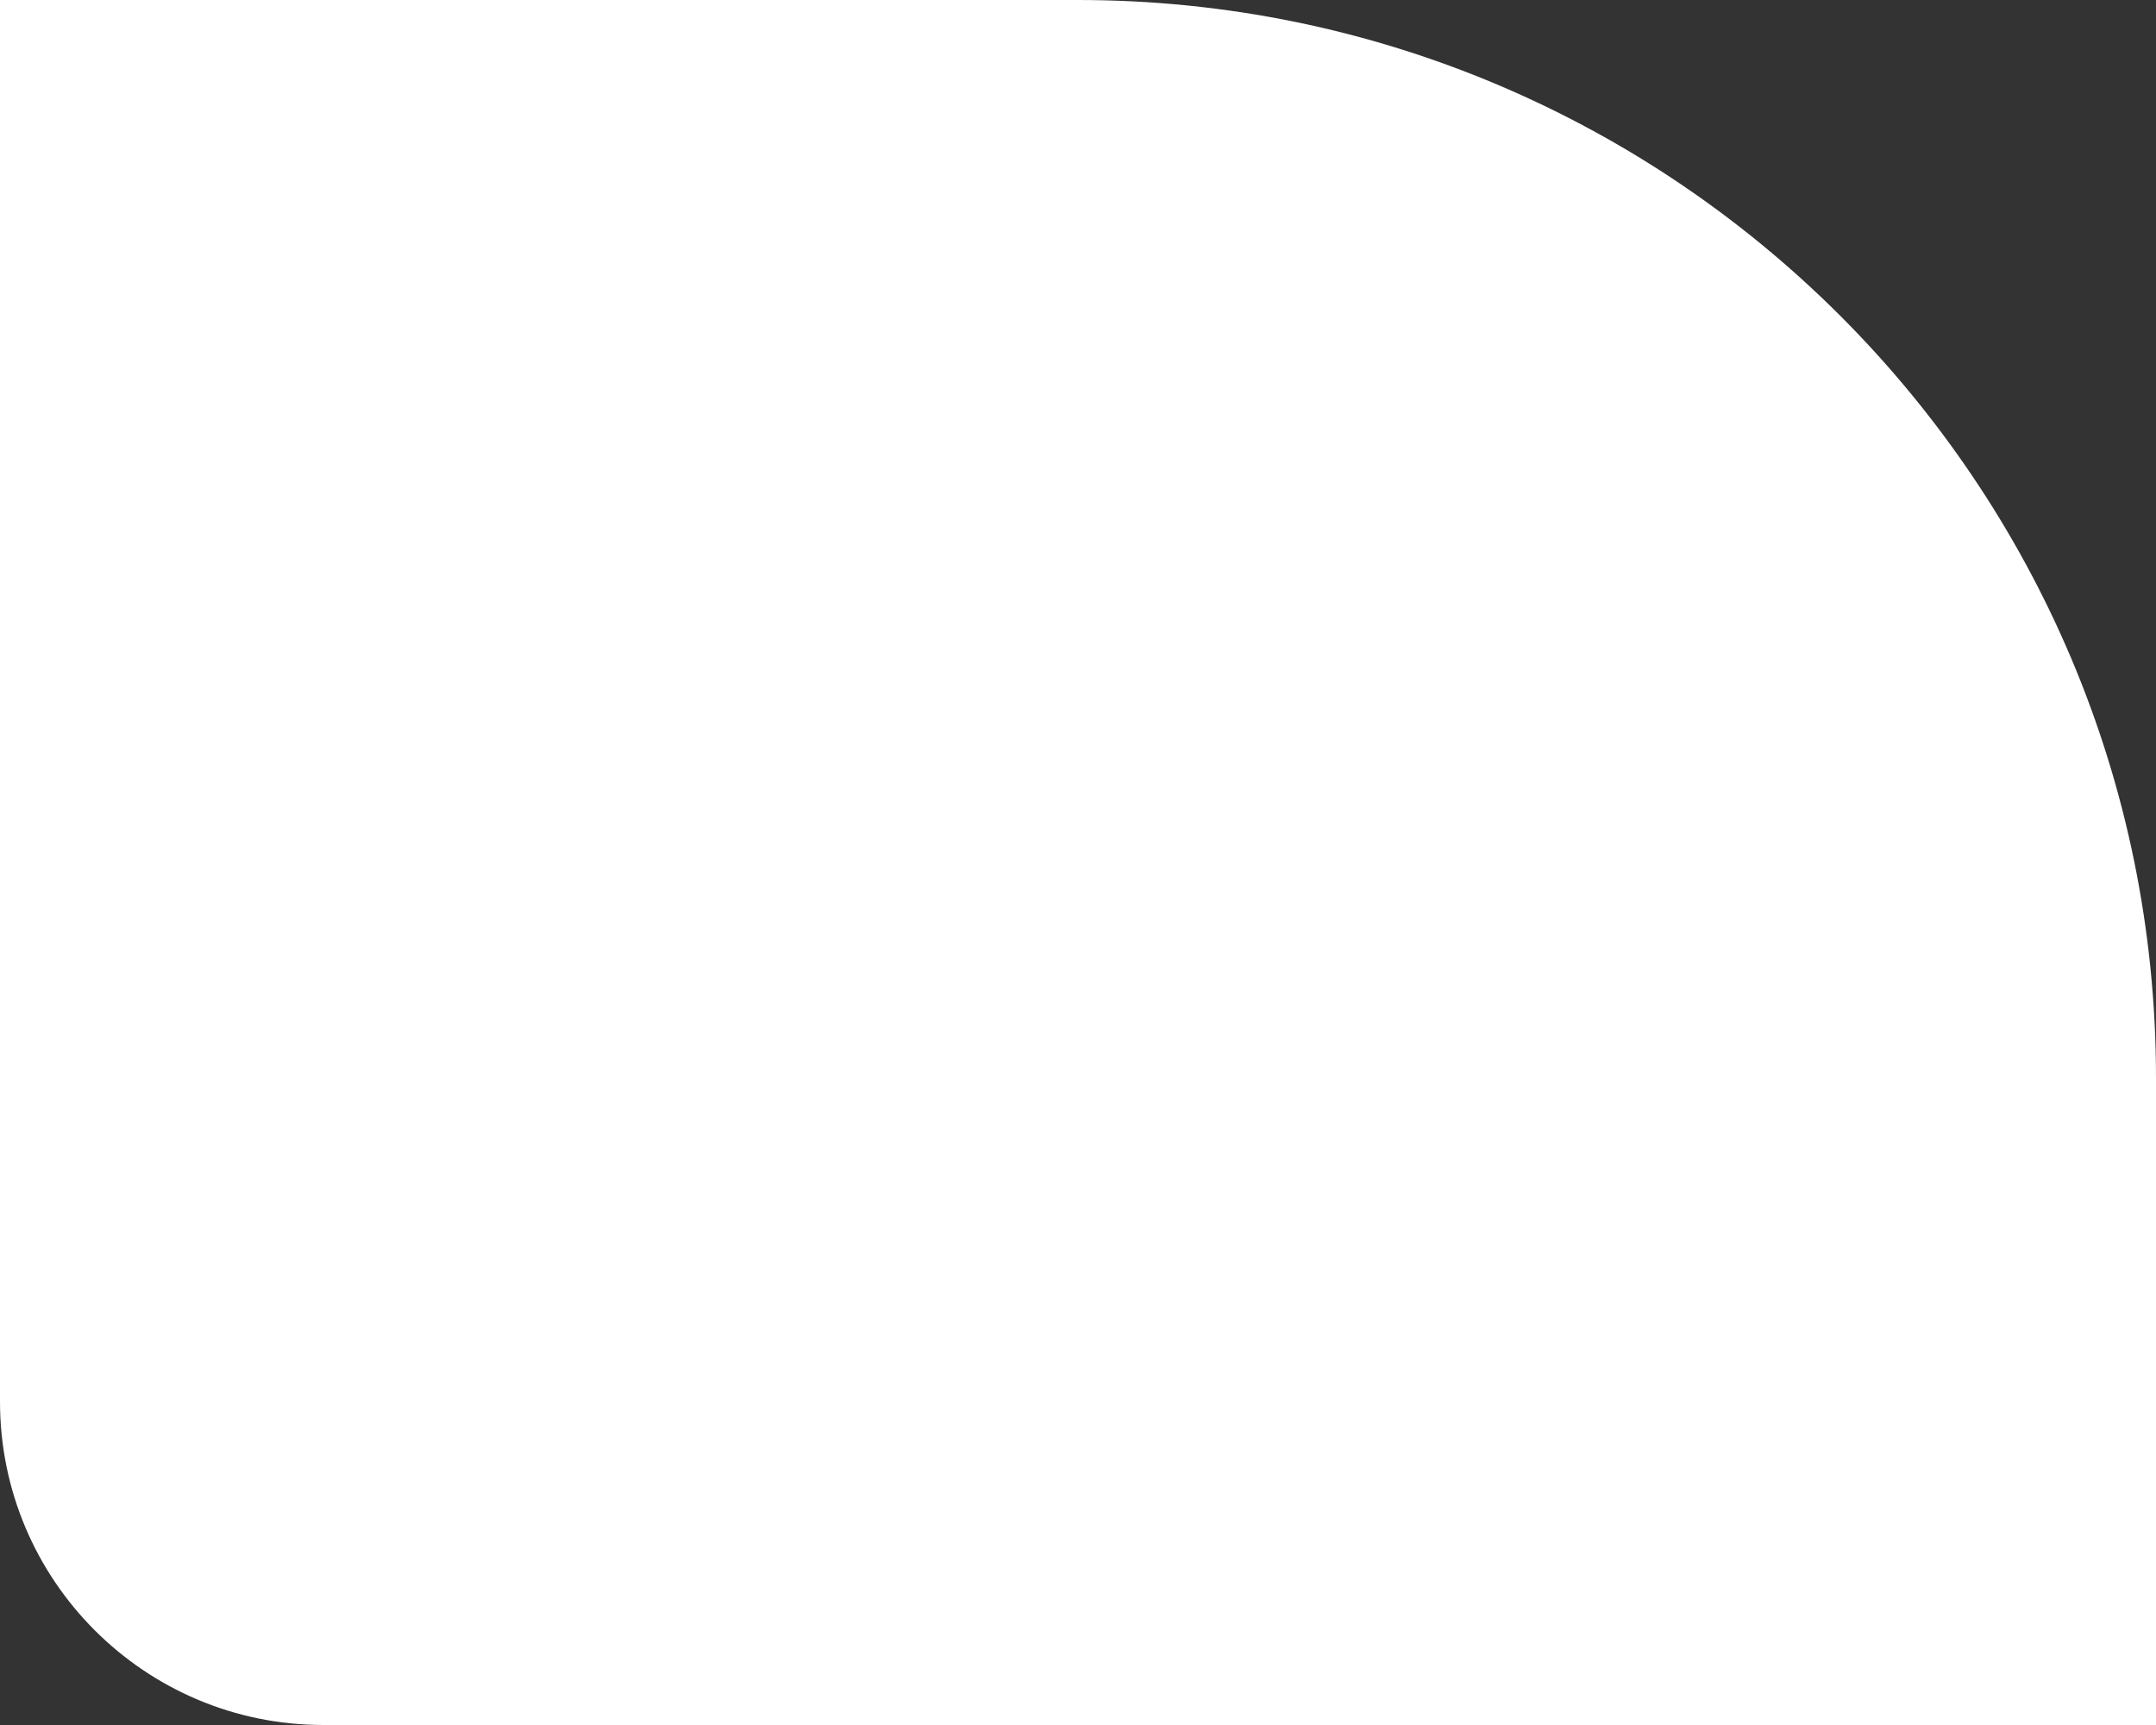
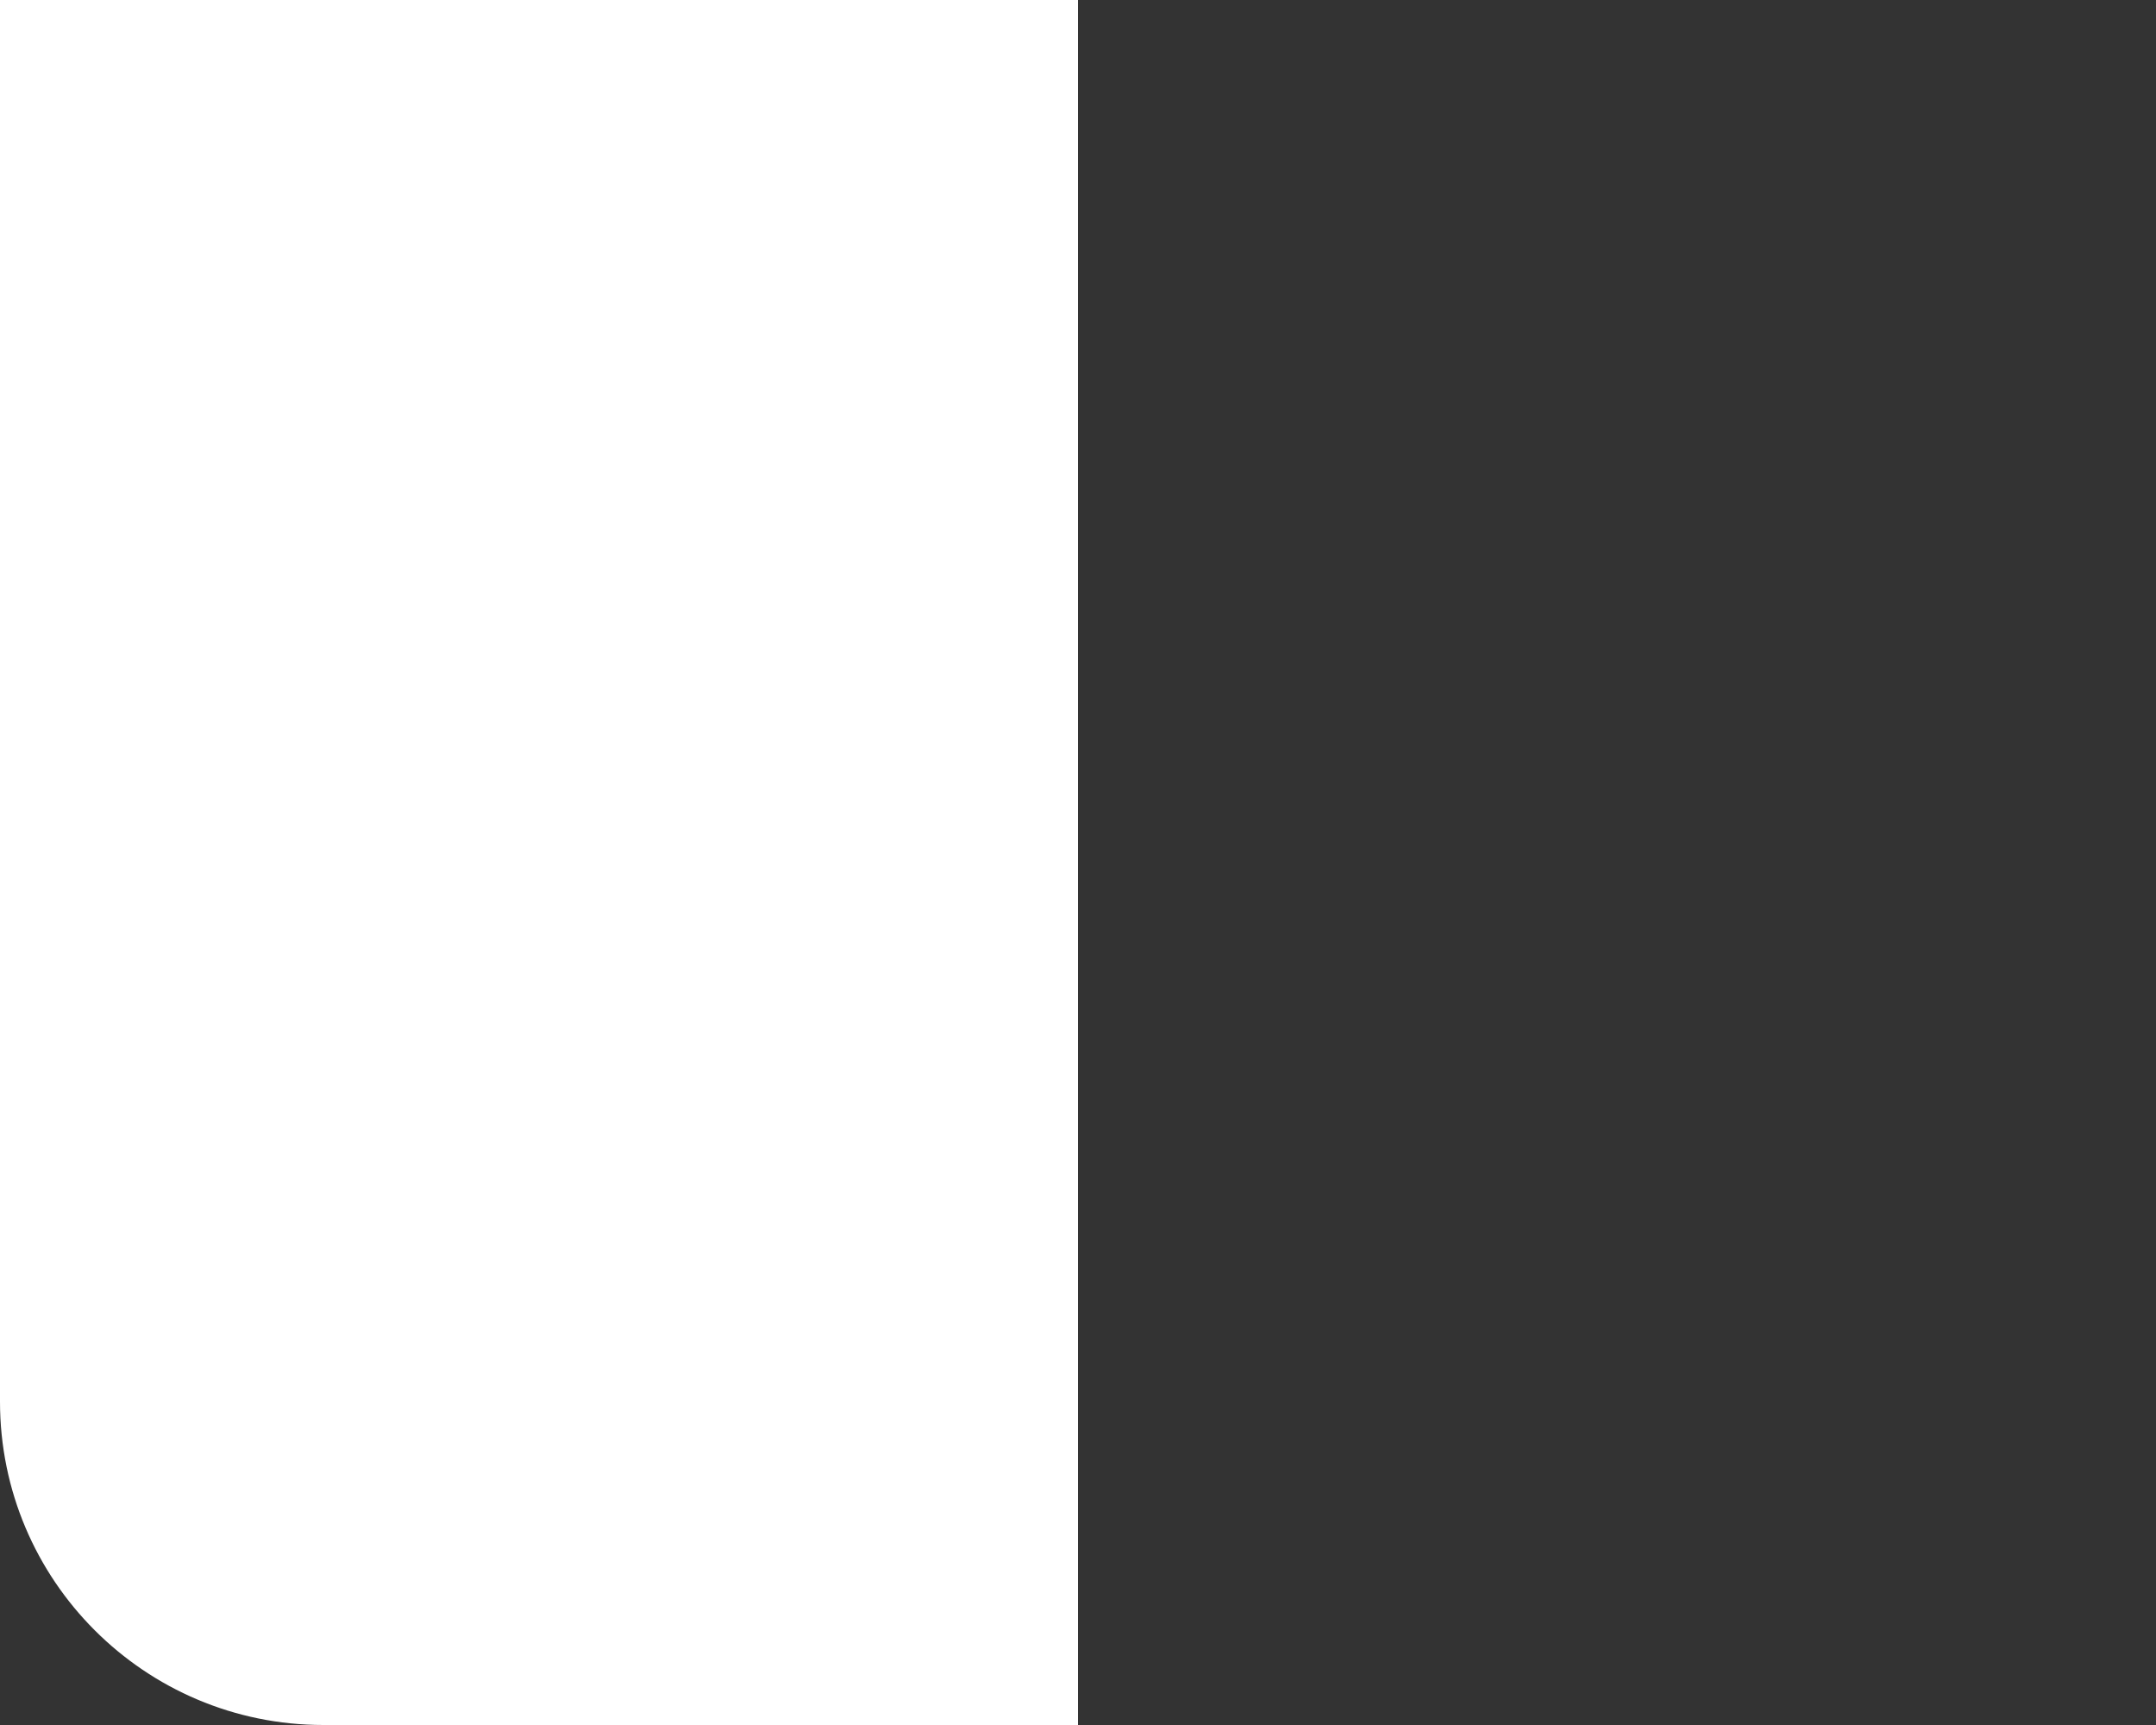
<svg xmlns="http://www.w3.org/2000/svg" width="200" height="160" viewBox="0 0 200 160" fill="none">
  <rect x="0" y="0" width="200" height="160" fill="#333333" stroke="none" />
-   <path d="M0 0H100C155.228 0 200 44.772 200 100V160H30C13.431 160 0 146.569 0 130V0Z" fill="white" />
+   <path d="M0 0H100V160H30C13.431 160 0 146.569 0 130V0Z" fill="white" />
</svg>